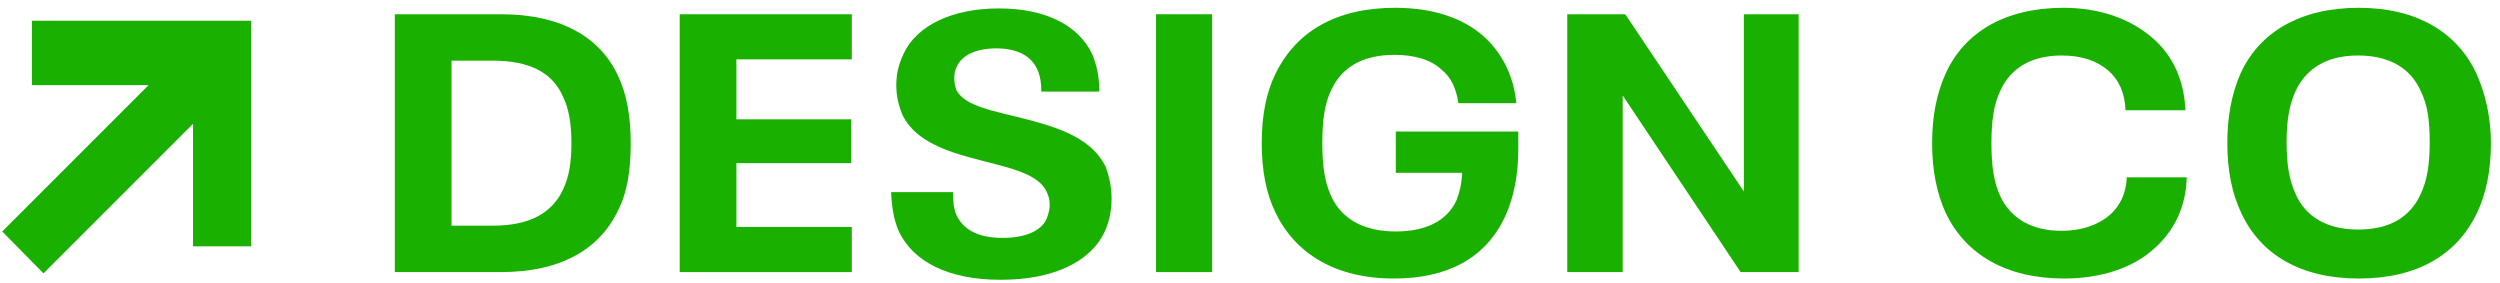
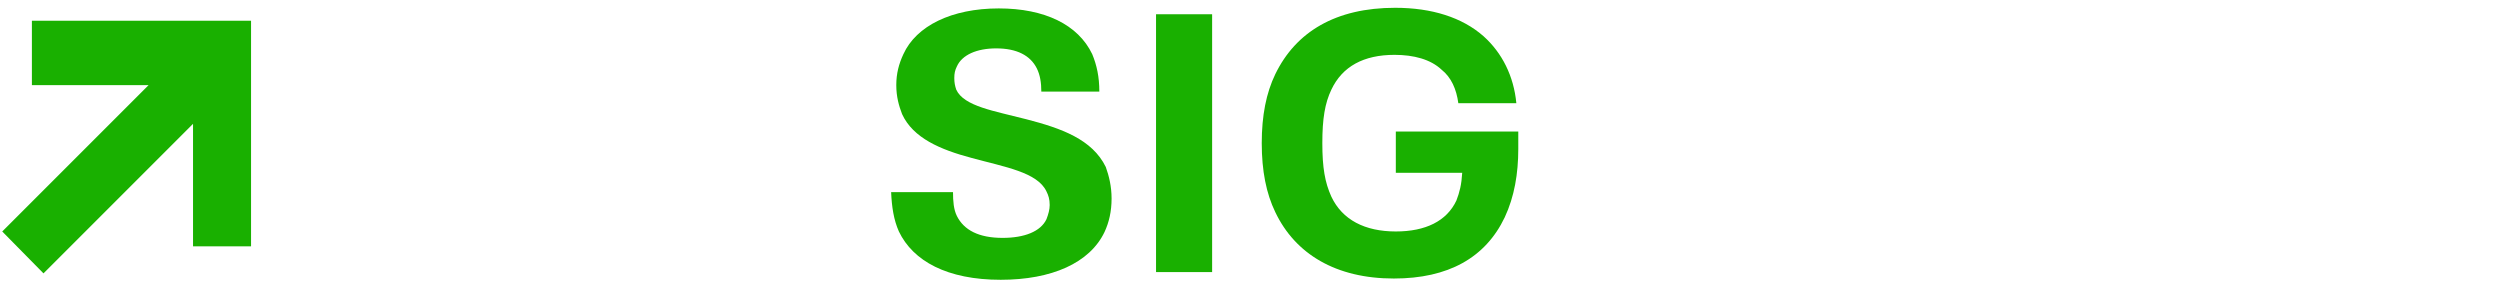
<svg xmlns="http://www.w3.org/2000/svg" width="221" height="25" viewBox="0 0 221 25" fill="none">
  <path d="M22.193 1.83H2.819V7.528H13.133L0.198 20.463L3.845 24.166L17.064 10.947V21.773H22.193V1.83Z" fill="#19B000" />
-   <path d="M44.303 1.26H34.901V24.052H44.303C49.545 24.052 53.021 22.058 54.673 18.525C55.471 16.929 55.756 14.992 55.756 12.656C55.756 10.32 55.414 8.382 54.673 6.787C53.078 3.254 49.545 1.26 44.303 1.26ZM49.773 16.758C48.804 18.81 46.867 19.949 43.562 19.949H39.916V5.362H43.562C46.867 5.362 48.861 6.445 49.773 8.553C50.286 9.636 50.514 10.889 50.514 12.656C50.514 14.422 50.286 15.676 49.773 16.758Z" fill="#19B000" />
-   <path d="M60.085 24.052H75.299V20.063H65.099V14.422H75.242V10.548H65.099V5.248H75.299V1.26H60.085V24.052Z" fill="#19B000" />
  <path d="M90.742 10.545C87.893 9.804 85.215 9.405 84.531 7.924C84.417 7.582 84.36 7.297 84.36 6.898C84.36 6.499 84.417 6.214 84.588 5.872C85.044 4.847 86.355 4.277 88.064 4.277C89.888 4.277 91.084 4.904 91.654 6.043C91.939 6.613 92.053 7.297 92.053 8.095H97.181C97.181 6.784 96.953 5.758 96.554 4.79C95.301 2.169 92.338 0.744 88.292 0.744C84.132 0.744 80.999 2.283 79.859 4.79C79.46 5.644 79.232 6.499 79.232 7.525C79.232 8.55 79.46 9.348 79.745 10.089C80.714 12.197 83.107 13.223 85.899 13.964C88.805 14.761 91.711 15.217 92.509 16.927C92.68 17.268 92.793 17.61 92.793 18.123C92.793 18.522 92.68 18.921 92.509 19.377C91.996 20.459 90.571 21.029 88.634 21.029C86.526 21.029 85.215 20.345 84.588 19.092C84.303 18.522 84.246 17.781 84.246 16.983H78.776C78.833 18.294 79.004 19.434 79.46 20.459C80.714 23.08 83.734 24.733 88.463 24.733C92.964 24.733 96.326 23.251 97.637 20.516C98.036 19.662 98.264 18.693 98.264 17.553C98.264 16.471 98.036 15.559 97.751 14.761C96.554 12.311 93.819 11.342 90.742 10.545Z" fill="#19B000" />
  <path d="M107.152 1.26H102.194V24.052H107.152V1.26Z" fill="#19B000" />
  <path d="M123.39 15.276H129.259C129.202 16.302 129.031 16.986 128.746 17.727C127.891 19.55 126.011 20.462 123.39 20.462C120.655 20.462 118.661 19.436 117.692 17.385C117.122 16.131 116.894 14.821 116.894 12.655C116.894 10.49 117.122 9.123 117.692 7.926C118.661 5.875 120.541 4.849 123.276 4.849C124.985 4.849 126.467 5.248 127.436 6.16C128.29 6.843 128.746 7.869 128.917 9.123H134.045C133.817 6.729 132.792 4.678 131.139 3.197C129.259 1.544 126.581 0.689 123.333 0.689C118.091 0.689 114.558 2.798 112.735 6.558C111.937 8.211 111.538 10.205 111.538 12.655C111.538 15.105 111.937 17.1 112.735 18.752C114.501 22.456 118.091 24.621 123.219 24.621C128.005 24.621 131.31 22.798 133.02 19.208C133.874 17.385 134.216 15.333 134.216 13.168V11.63H123.39V15.276Z" fill="#19B000" />
-   <path d="M154.158 16.929L143.674 1.26H138.546V24.052H143.446V8.439L153.874 24.052H159.002V1.26H154.158V16.929Z" fill="#19B000" />
-   <path d="M186.469 19.037C185.444 19.892 184.019 20.405 182.253 20.405C179.689 20.405 177.808 19.379 176.84 17.385C176.27 16.188 176.042 14.707 176.042 12.655C176.042 10.604 176.27 9.18 176.84 7.983C177.751 6.046 179.518 4.906 182.253 4.906C184.019 4.906 185.33 5.362 186.355 6.217C187.324 7.071 187.837 8.211 187.894 9.749H193.193C193.079 7.128 192.11 4.906 190.23 3.311C188.293 1.658 185.615 0.689 182.424 0.689C177.239 0.689 173.649 2.855 171.996 6.501C171.199 8.268 170.8 10.262 170.8 12.655C170.8 15.049 171.199 17.043 171.996 18.809C173.763 22.513 177.353 24.621 182.481 24.621C185.672 24.621 188.521 23.709 190.401 22C192.167 20.462 193.25 18.296 193.307 15.675H188.008C187.951 17.157 187.381 18.239 186.469 19.037Z" fill="#19B000" />
-   <path d="M218.888 6.444C217.179 2.855 213.646 0.689 208.518 0.689C203.332 0.689 199.743 2.855 198.09 6.444C197.292 8.211 196.894 10.319 196.894 12.655C196.894 14.992 197.292 17.1 198.147 18.866C199.856 22.513 203.389 24.621 208.518 24.621C213.703 24.621 217.179 22.513 218.945 18.866C219.8 17.1 220.198 14.992 220.198 12.655C220.198 10.319 219.686 8.211 218.888 6.444ZM213.988 17.157C213.076 19.151 211.31 20.291 208.461 20.291C205.612 20.291 203.788 19.094 202.933 17.157C202.364 15.903 202.136 14.536 202.136 12.598C202.136 10.661 202.364 9.293 202.933 8.04C203.845 6.103 205.612 4.906 208.461 4.906C211.31 4.906 213.133 6.103 213.988 8.04C214.614 9.293 214.785 10.661 214.785 12.598C214.785 14.536 214.557 15.96 213.988 17.157Z" fill="#19B000" />
</svg>